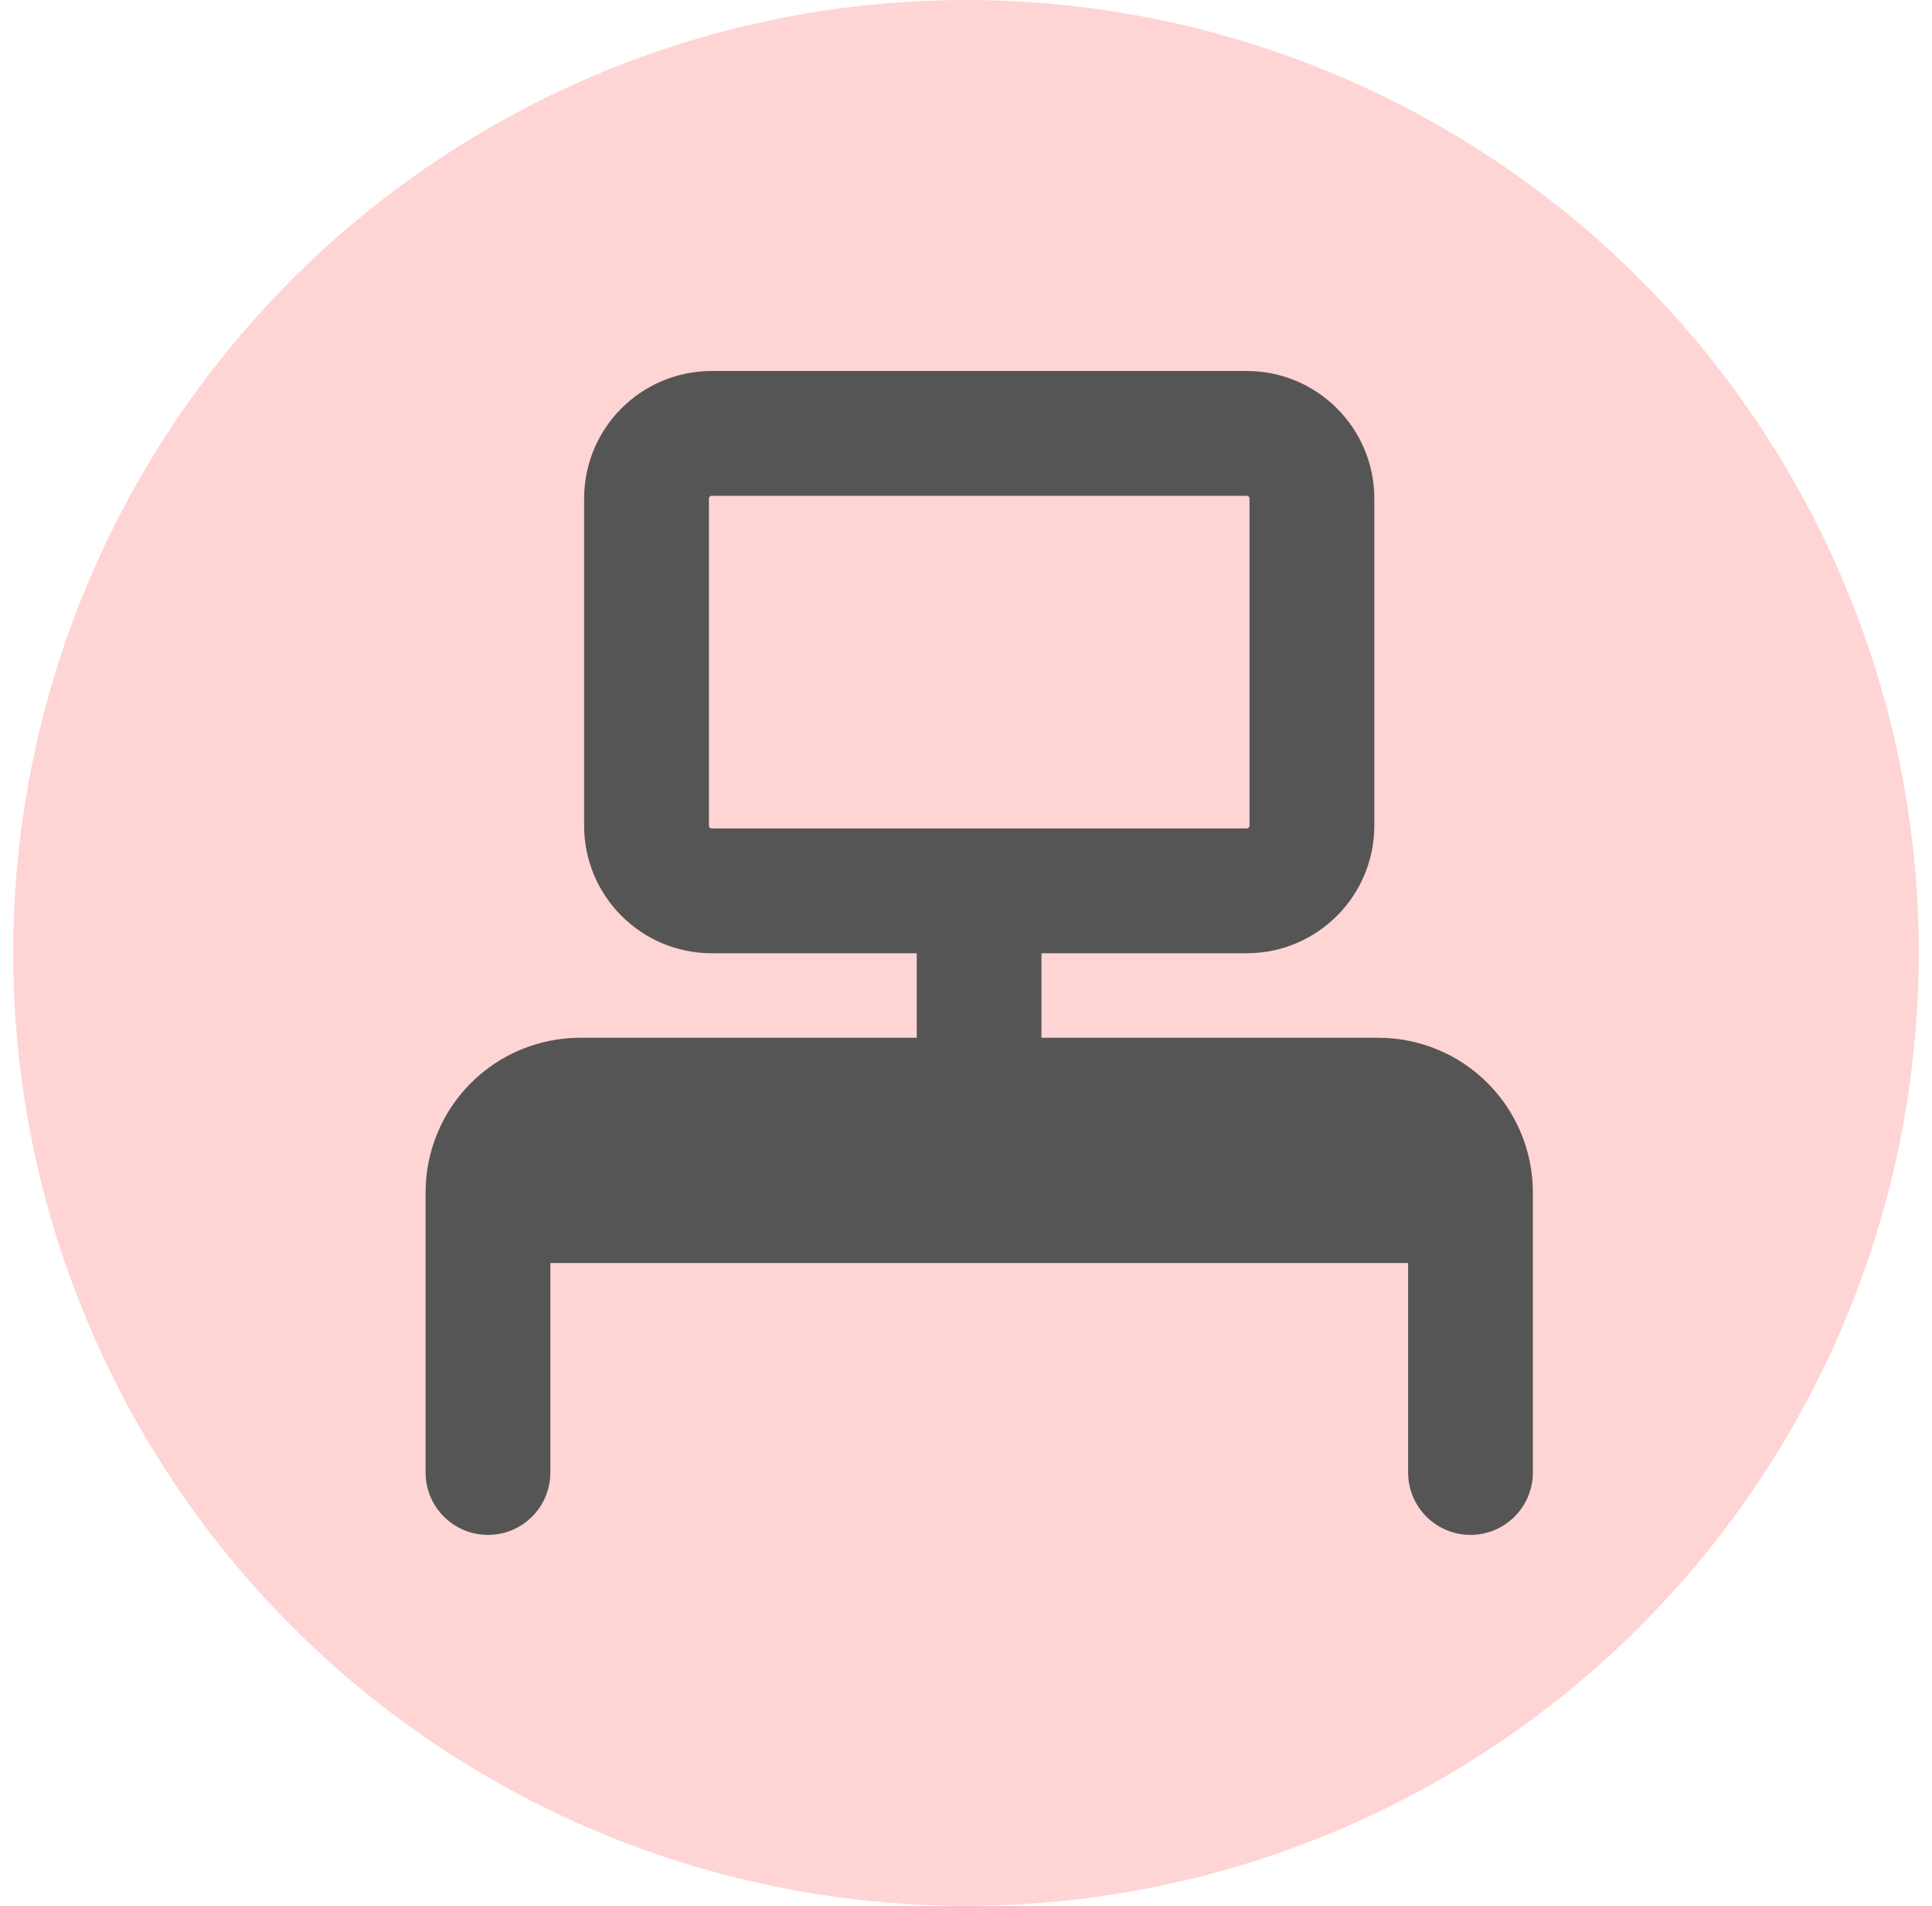
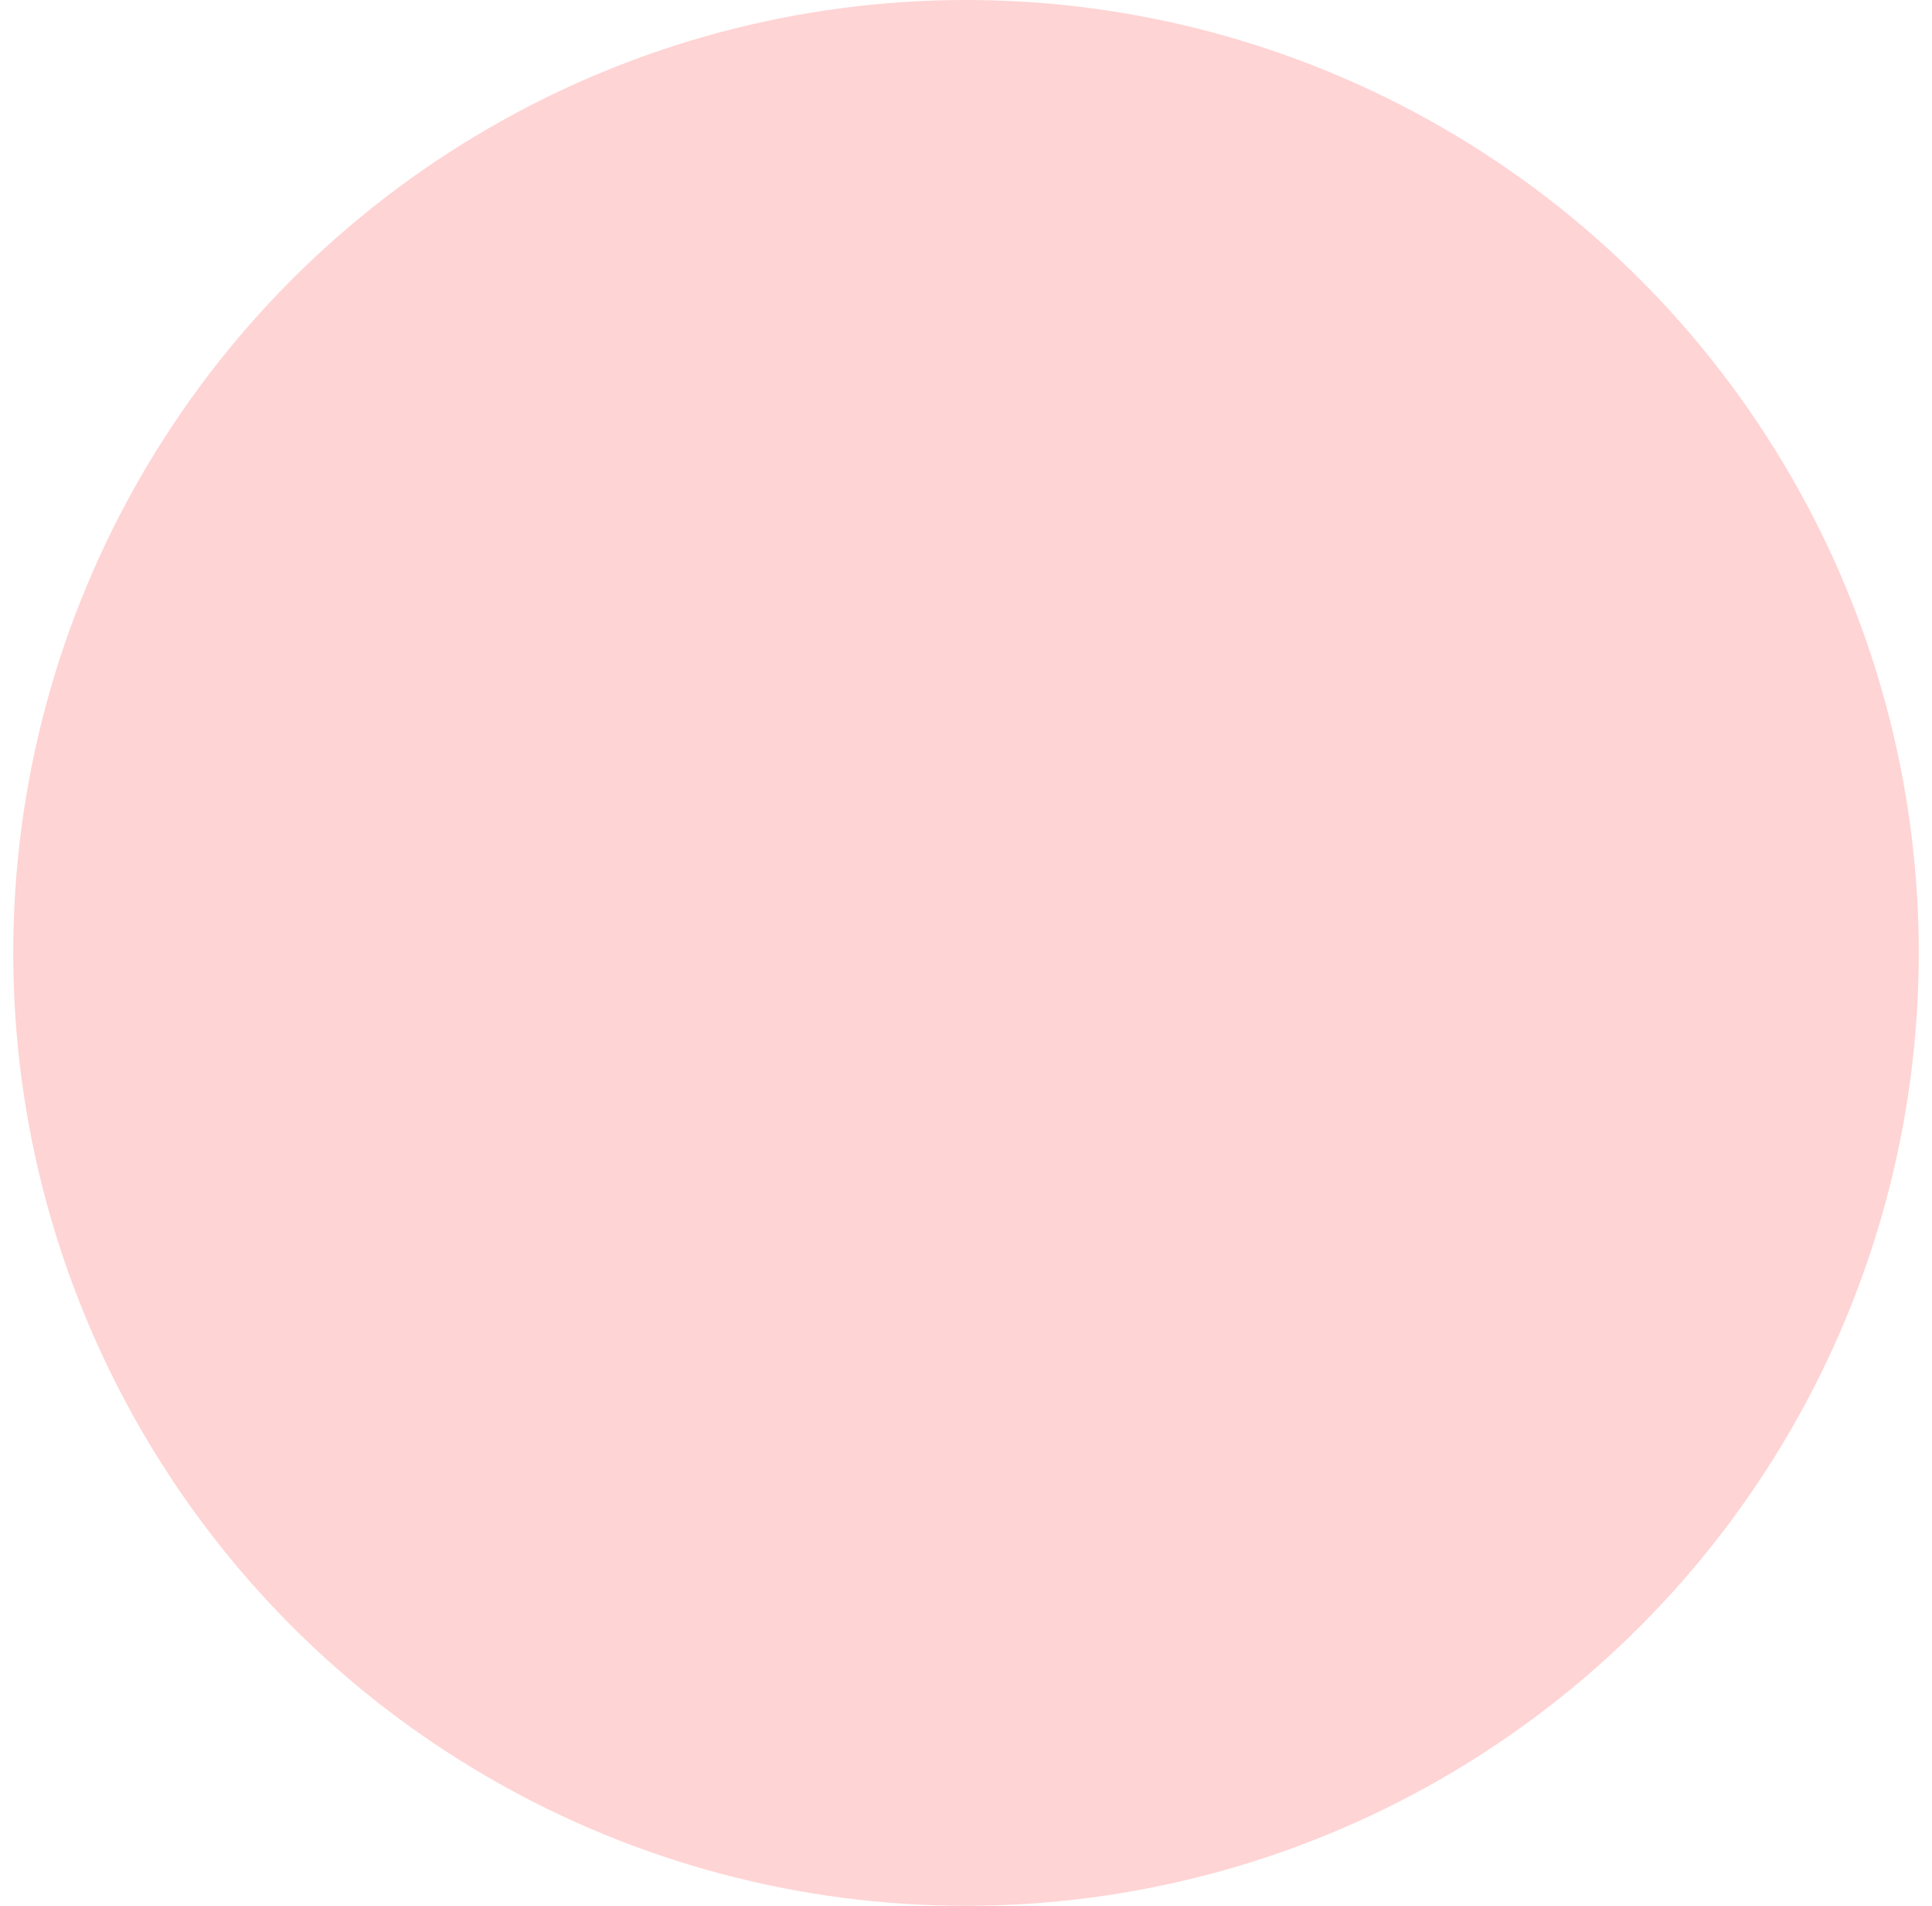
<svg xmlns="http://www.w3.org/2000/svg" width="73" height="72" viewBox="0 0 73 72" fill="none">
  <circle cx="36.5" cy="36" r="36" fill="#FFD4D4" />
-   <path fill-rule="evenodd" clip-rule="evenodd" d="M26.892 18.73H47.107C47.167 18.73 47.214 18.777 47.214 18.837V31.192C47.214 31.22 47.203 31.247 47.183 31.267C47.163 31.287 47.136 31.298 47.107 31.298H26.892C26.864 31.298 26.837 31.287 26.817 31.267C26.797 31.247 26.786 31.22 26.786 31.192V18.837C26.786 18.774 26.833 18.73 26.892 18.73ZM47.107 14.016H26.892C24.23 14.016 22.071 16.169 22.071 18.837V31.192C22.071 33.853 24.23 36.013 26.892 36.013H34.64V39.206H21.921C20.372 39.207 18.886 39.822 17.791 40.918C16.696 42.014 16.081 43.499 16.081 45.048V55.63C16.081 56.255 16.329 56.855 16.771 57.297C17.213 57.739 17.813 57.987 18.438 57.987C19.063 57.987 19.663 57.739 20.105 57.297C20.547 56.855 20.795 56.255 20.795 55.63V47.717H53.205V55.63C53.205 56.255 53.453 56.855 53.895 57.297C54.337 57.739 54.937 57.987 55.562 57.987C56.187 57.987 56.786 57.739 57.228 57.297C57.67 56.855 57.919 56.255 57.919 55.63V45.045C57.918 43.497 57.302 42.012 56.208 40.917C55.113 39.822 53.628 39.207 52.079 39.206H39.351V36.013H47.107C49.769 36.013 51.928 33.853 51.928 31.192V18.837C51.928 16.172 49.769 14.016 47.107 14.016Z" fill="#555555" />
</svg>